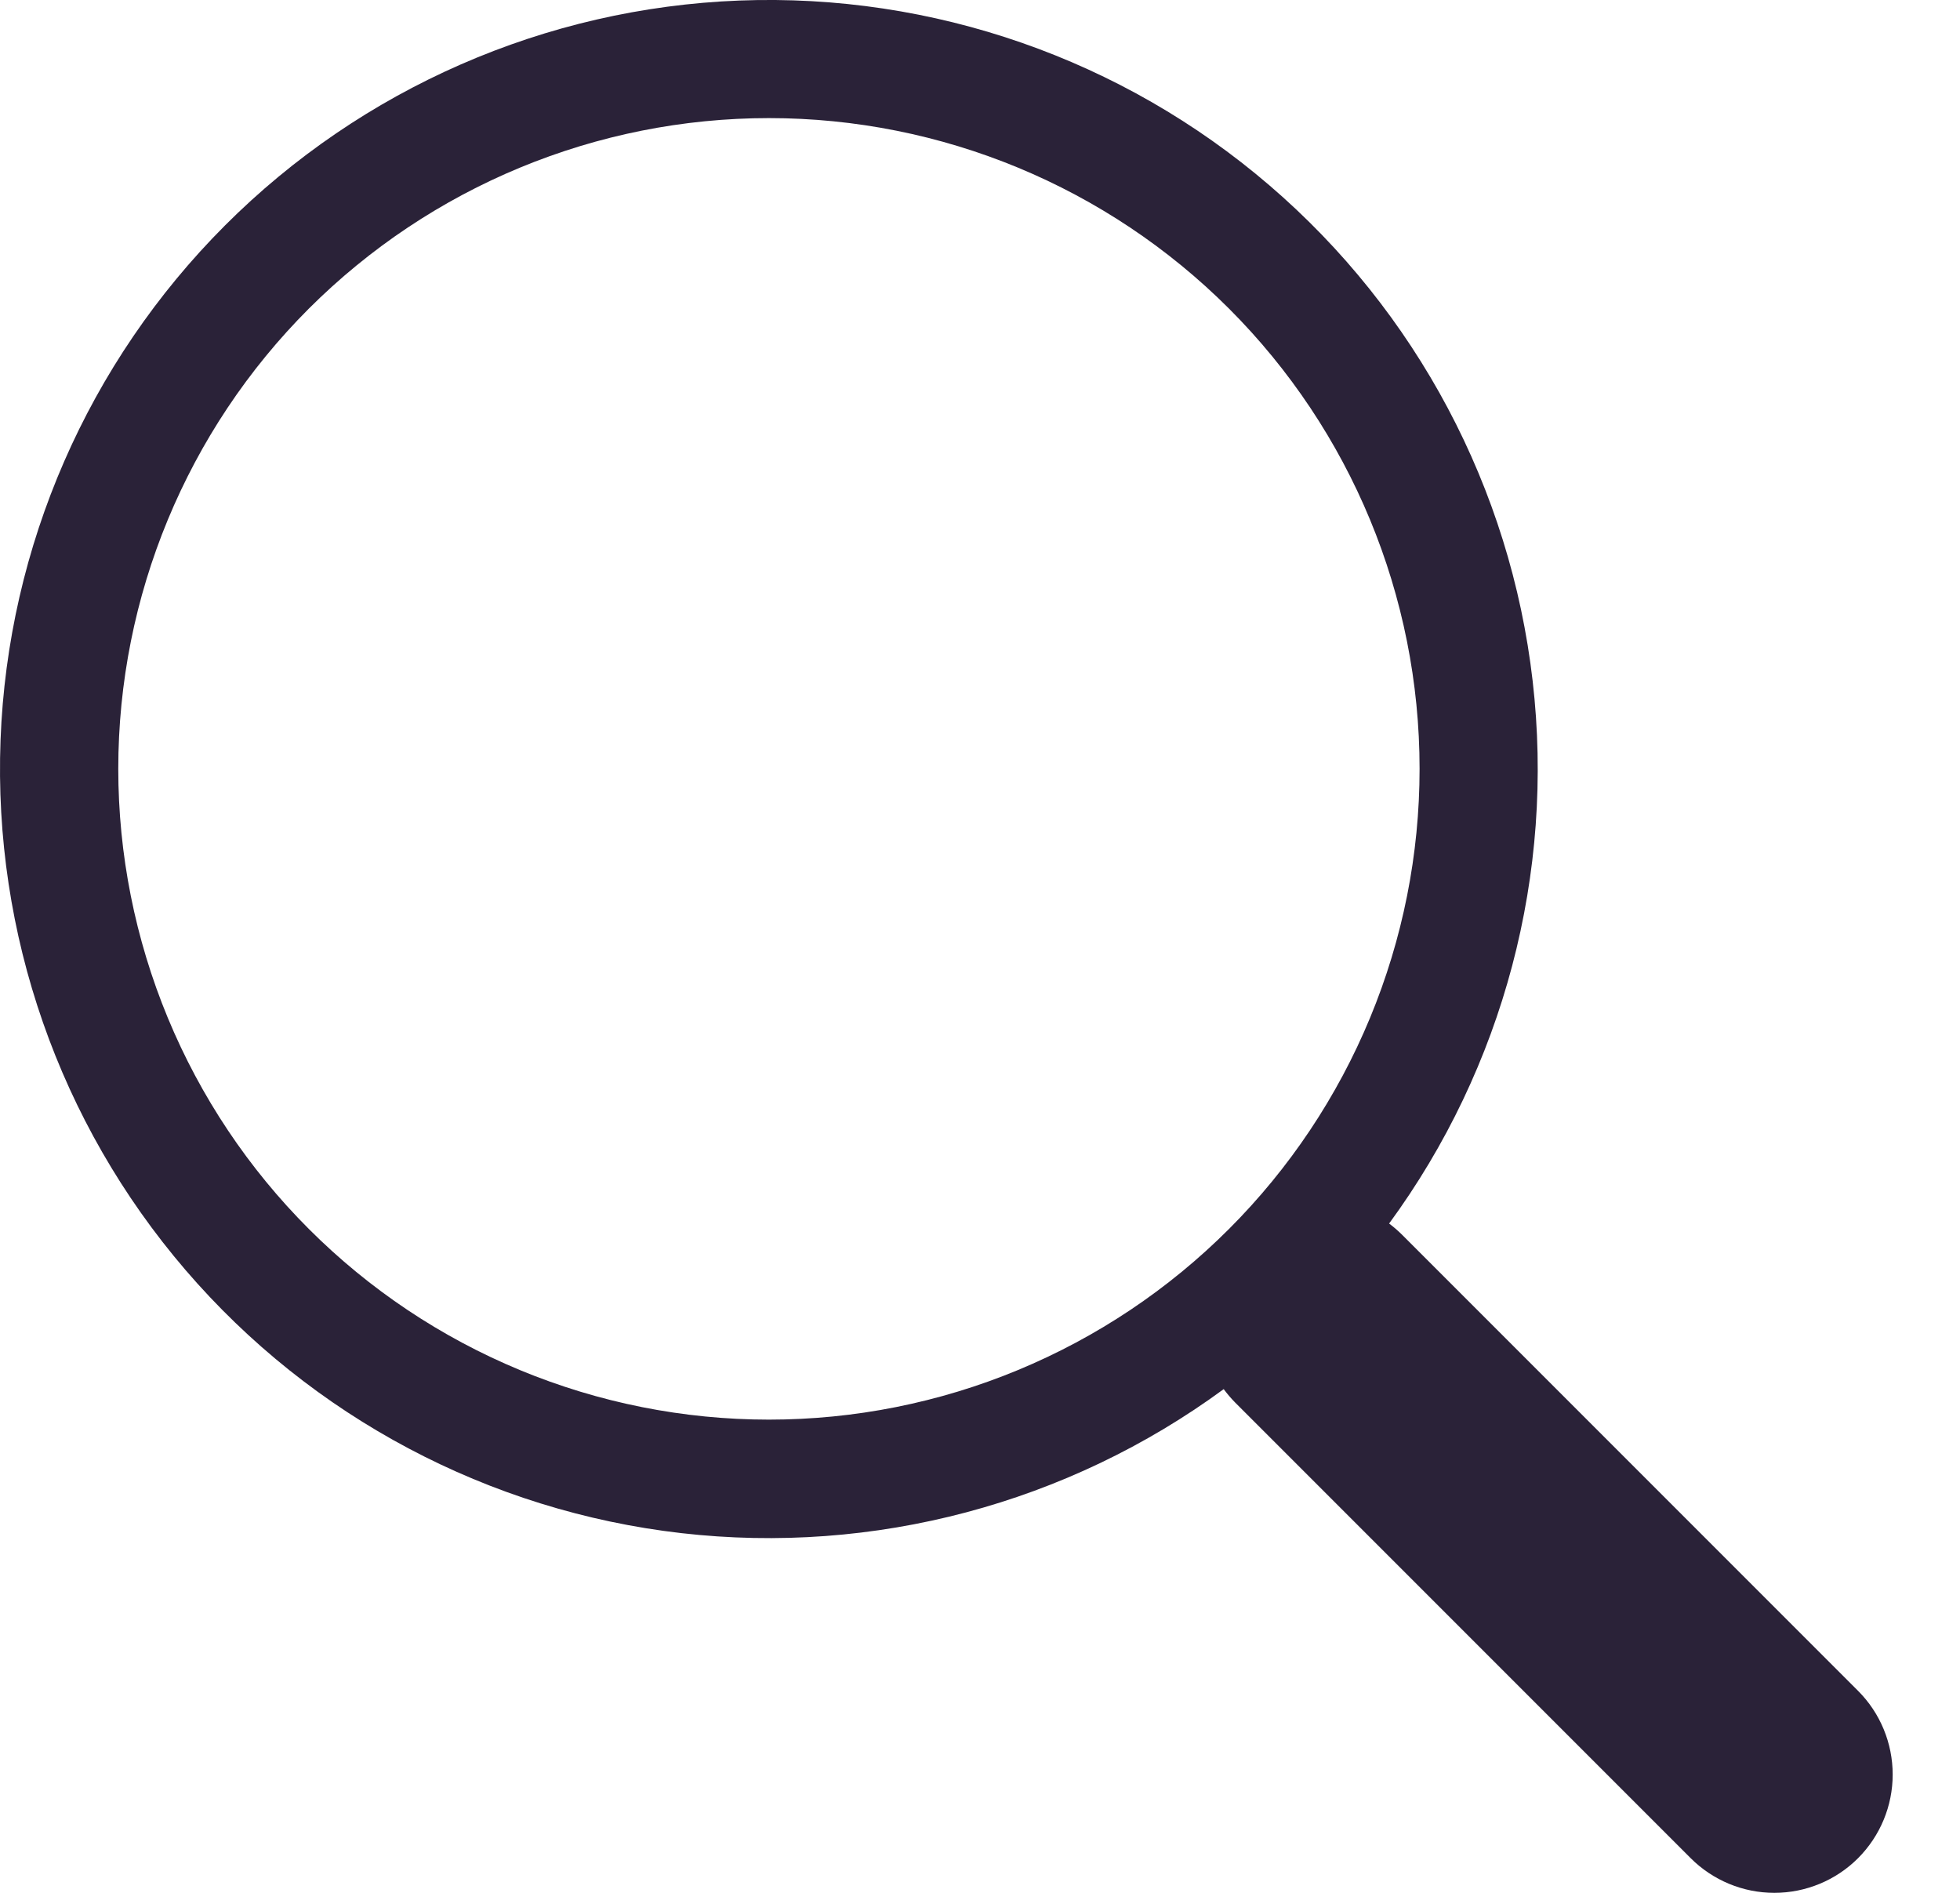
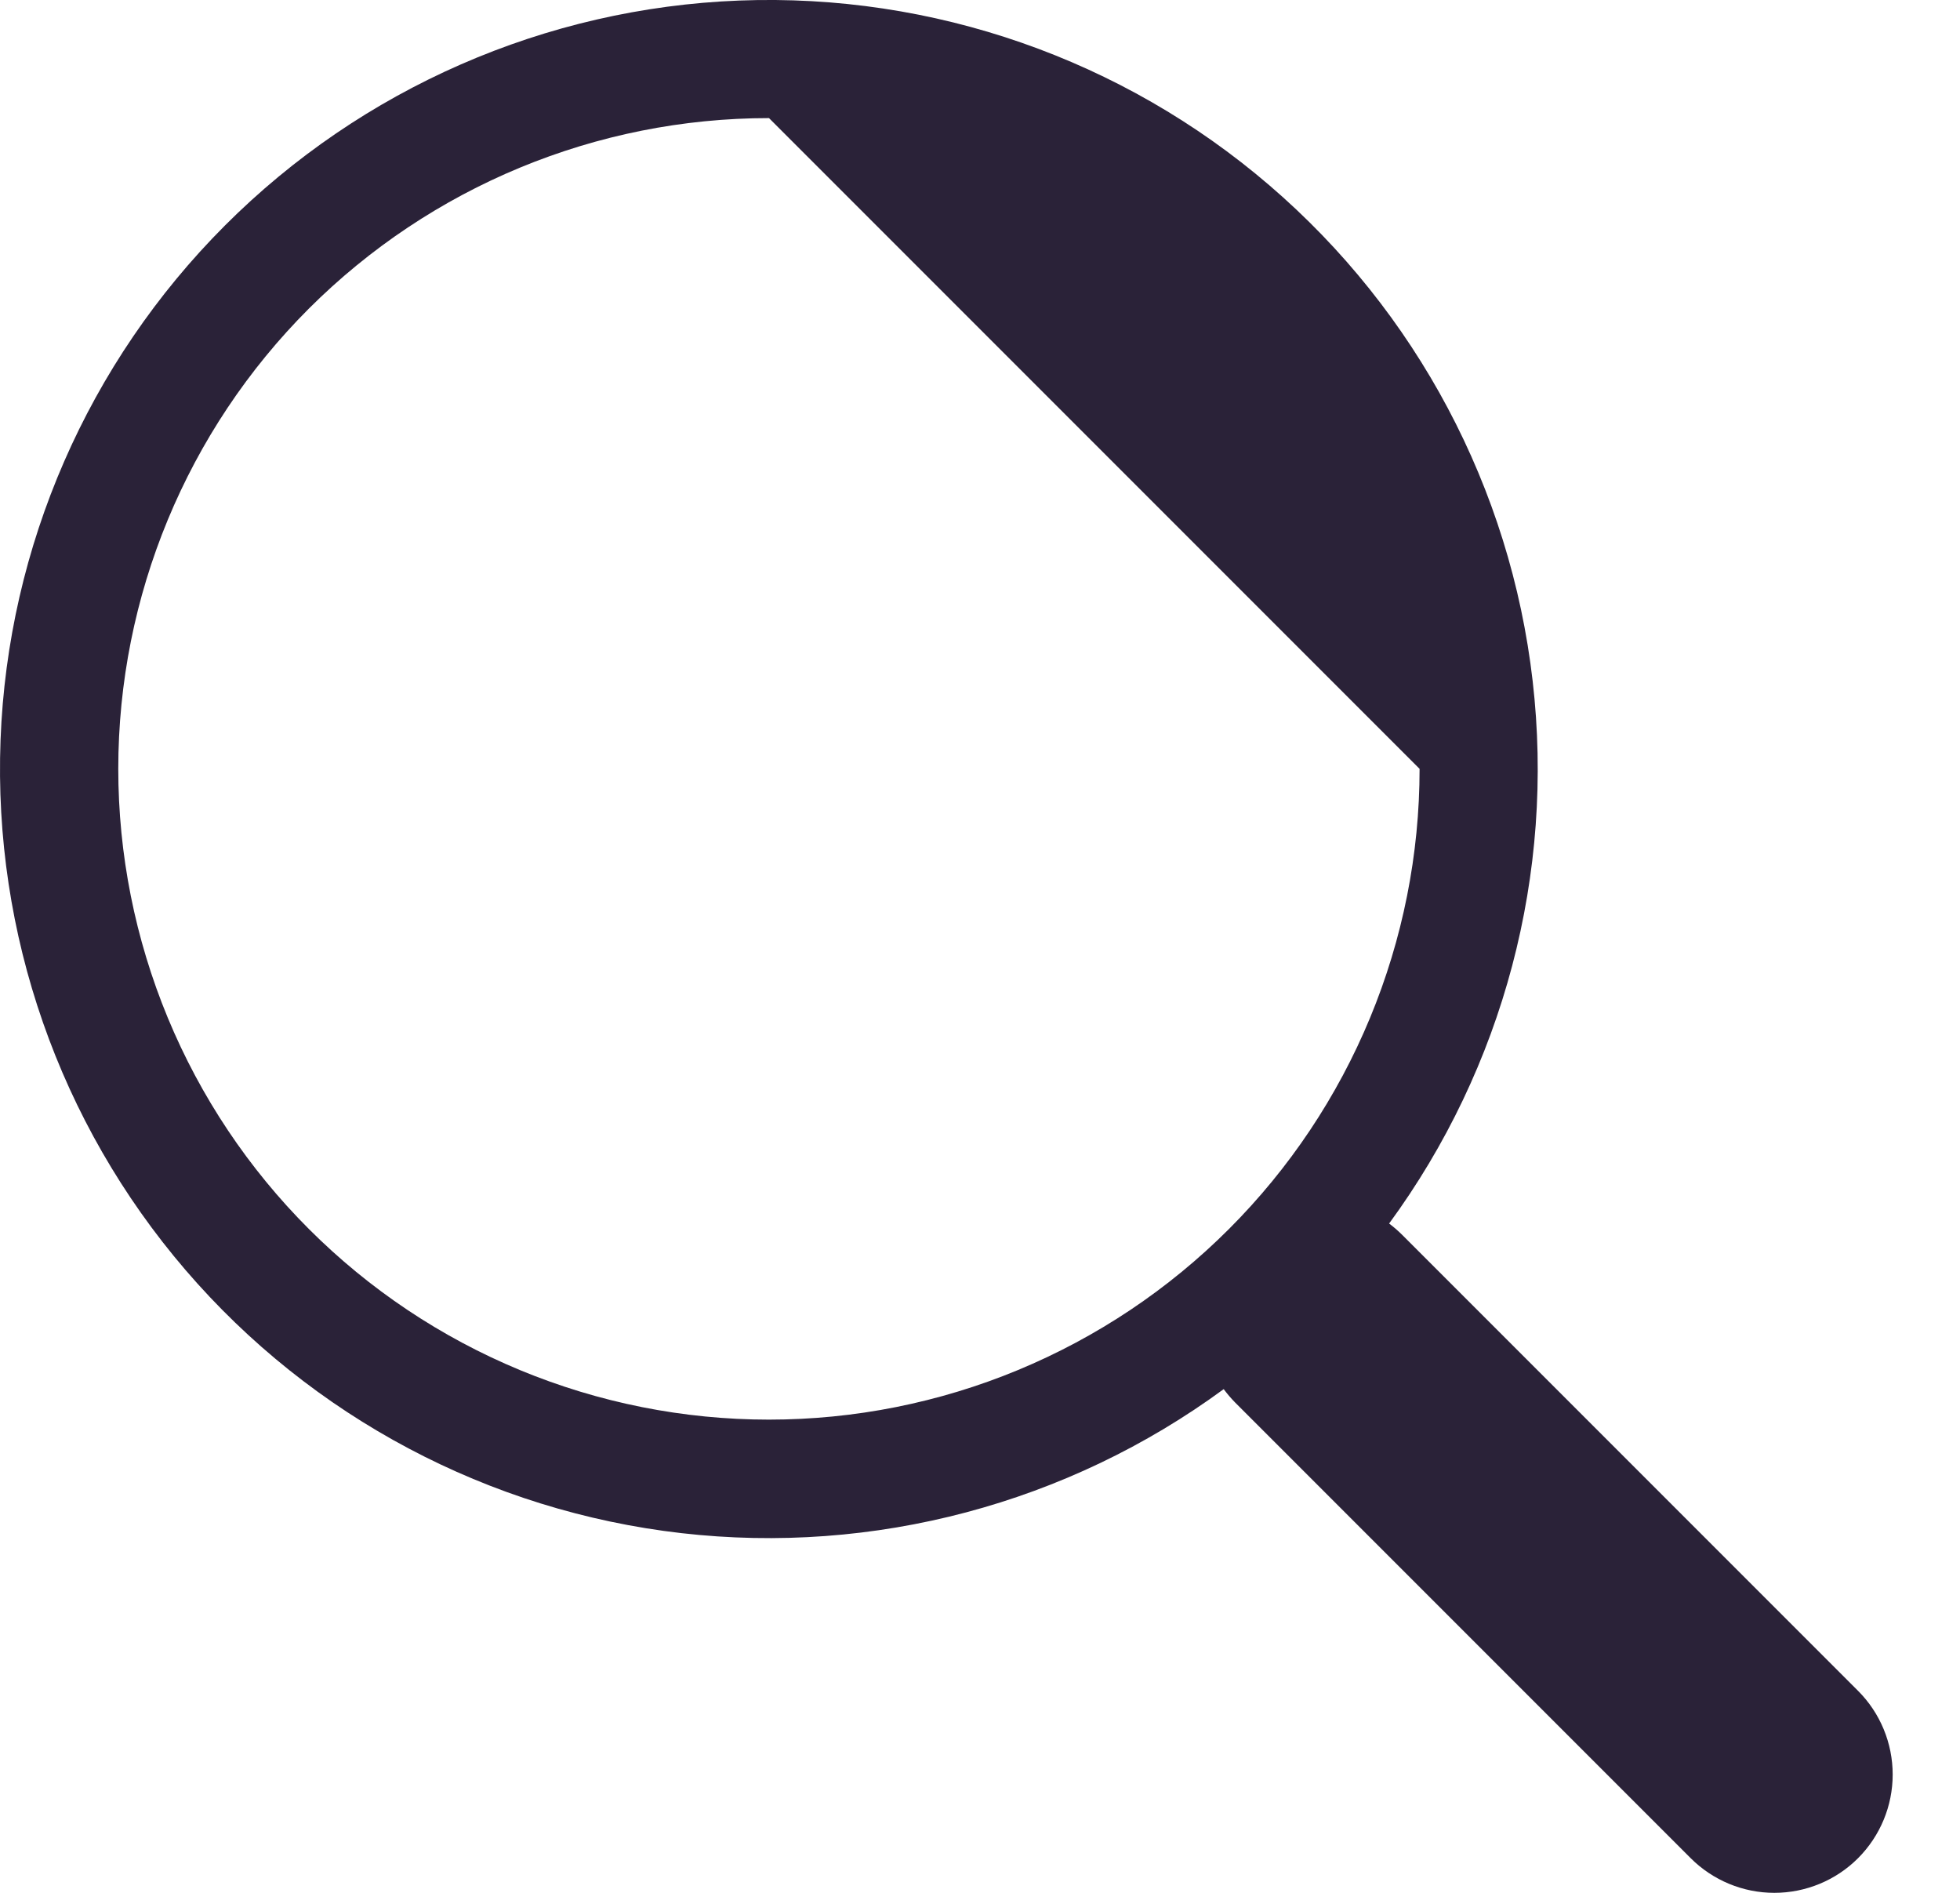
<svg xmlns="http://www.w3.org/2000/svg" fill="none" viewBox="0 0 29 28">
-   <path fill="#2A2238" d="M20.552 18.101c1.695-2.312 2.454-5.18 2.125-8.028-.328-2.848-1.72-5.467-3.897-7.333C16.604.873 13.803-.102 10.938.008 8.073.119 5.356 1.307 3.329 3.335 1.303 5.363.116 8.081.008 10.946-.1 13.811.877 16.611 2.745 18.787c1.868 2.175 4.488 3.565 7.336 3.892 2.848.326 5.715-.435 8.026-2.131h-.002c.052.07.109.137.172.201l6.738 6.738c.328.328.773.513 1.238.513.464 0.0.91-.184 1.238-.512.328-.328.513-.773.513-1.238 0-.464-.184-.91-.512-1.238l-6.738-6.738c-.063-.063-.13-.122-.201-.175v.002Zm.452-6.728c0 1.264-.249 2.516-.733 3.684-.484 1.168-1.193 2.229-2.087 3.123-.894.894-1.955 1.603-3.123 2.087-1.168.484-2.42.733-3.684.733s-2.516-.249-3.684-.733c-1.168-.484-2.229-1.193-3.123-2.087-.894-.894-1.603-1.955-2.087-3.123-.484-1.168-.733-2.42-.733-3.684 0-2.553 1.014-5.001 2.819-6.807C6.376 2.761 8.825 1.747 11.378 1.747c2.553 0 5.001 1.014 6.807 2.819 1.805 1.805 2.819 4.254 2.819 6.807Z" />
+   <path fill="#2A2238" d="M20.552 18.101c1.695-2.312 2.454-5.18 2.125-8.028-.328-2.848-1.72-5.467-3.897-7.333C16.604.873 13.803-.102 10.938.008 8.073.119 5.356 1.307 3.329 3.335 1.303 5.363.116 8.081.008 10.946-.1 13.811.877 16.611 2.745 18.787c1.868 2.175 4.488 3.565 7.336 3.892 2.848.326 5.715-.435 8.026-2.131h-.002c.052.07.109.137.172.201l6.738 6.738c.328.328.773.513 1.238.513.464 0.0.91-.184 1.238-.512.328-.328.513-.773.513-1.238 0-.464-.184-.91-.512-1.238l-6.738-6.738c-.063-.063-.13-.122-.201-.175v.002Zm.452-6.728c0 1.264-.249 2.516-.733 3.684-.484 1.168-1.193 2.229-2.087 3.123-.894.894-1.955 1.603-3.123 2.087-1.168.484-2.42.733-3.684.733s-2.516-.249-3.684-.733c-1.168-.484-2.229-1.193-3.123-2.087-.894-.894-1.603-1.955-2.087-3.123-.484-1.168-.733-2.42-.733-3.684 0-2.553 1.014-5.001 2.819-6.807C6.376 2.761 8.825 1.747 11.378 1.747Z" />
</svg>